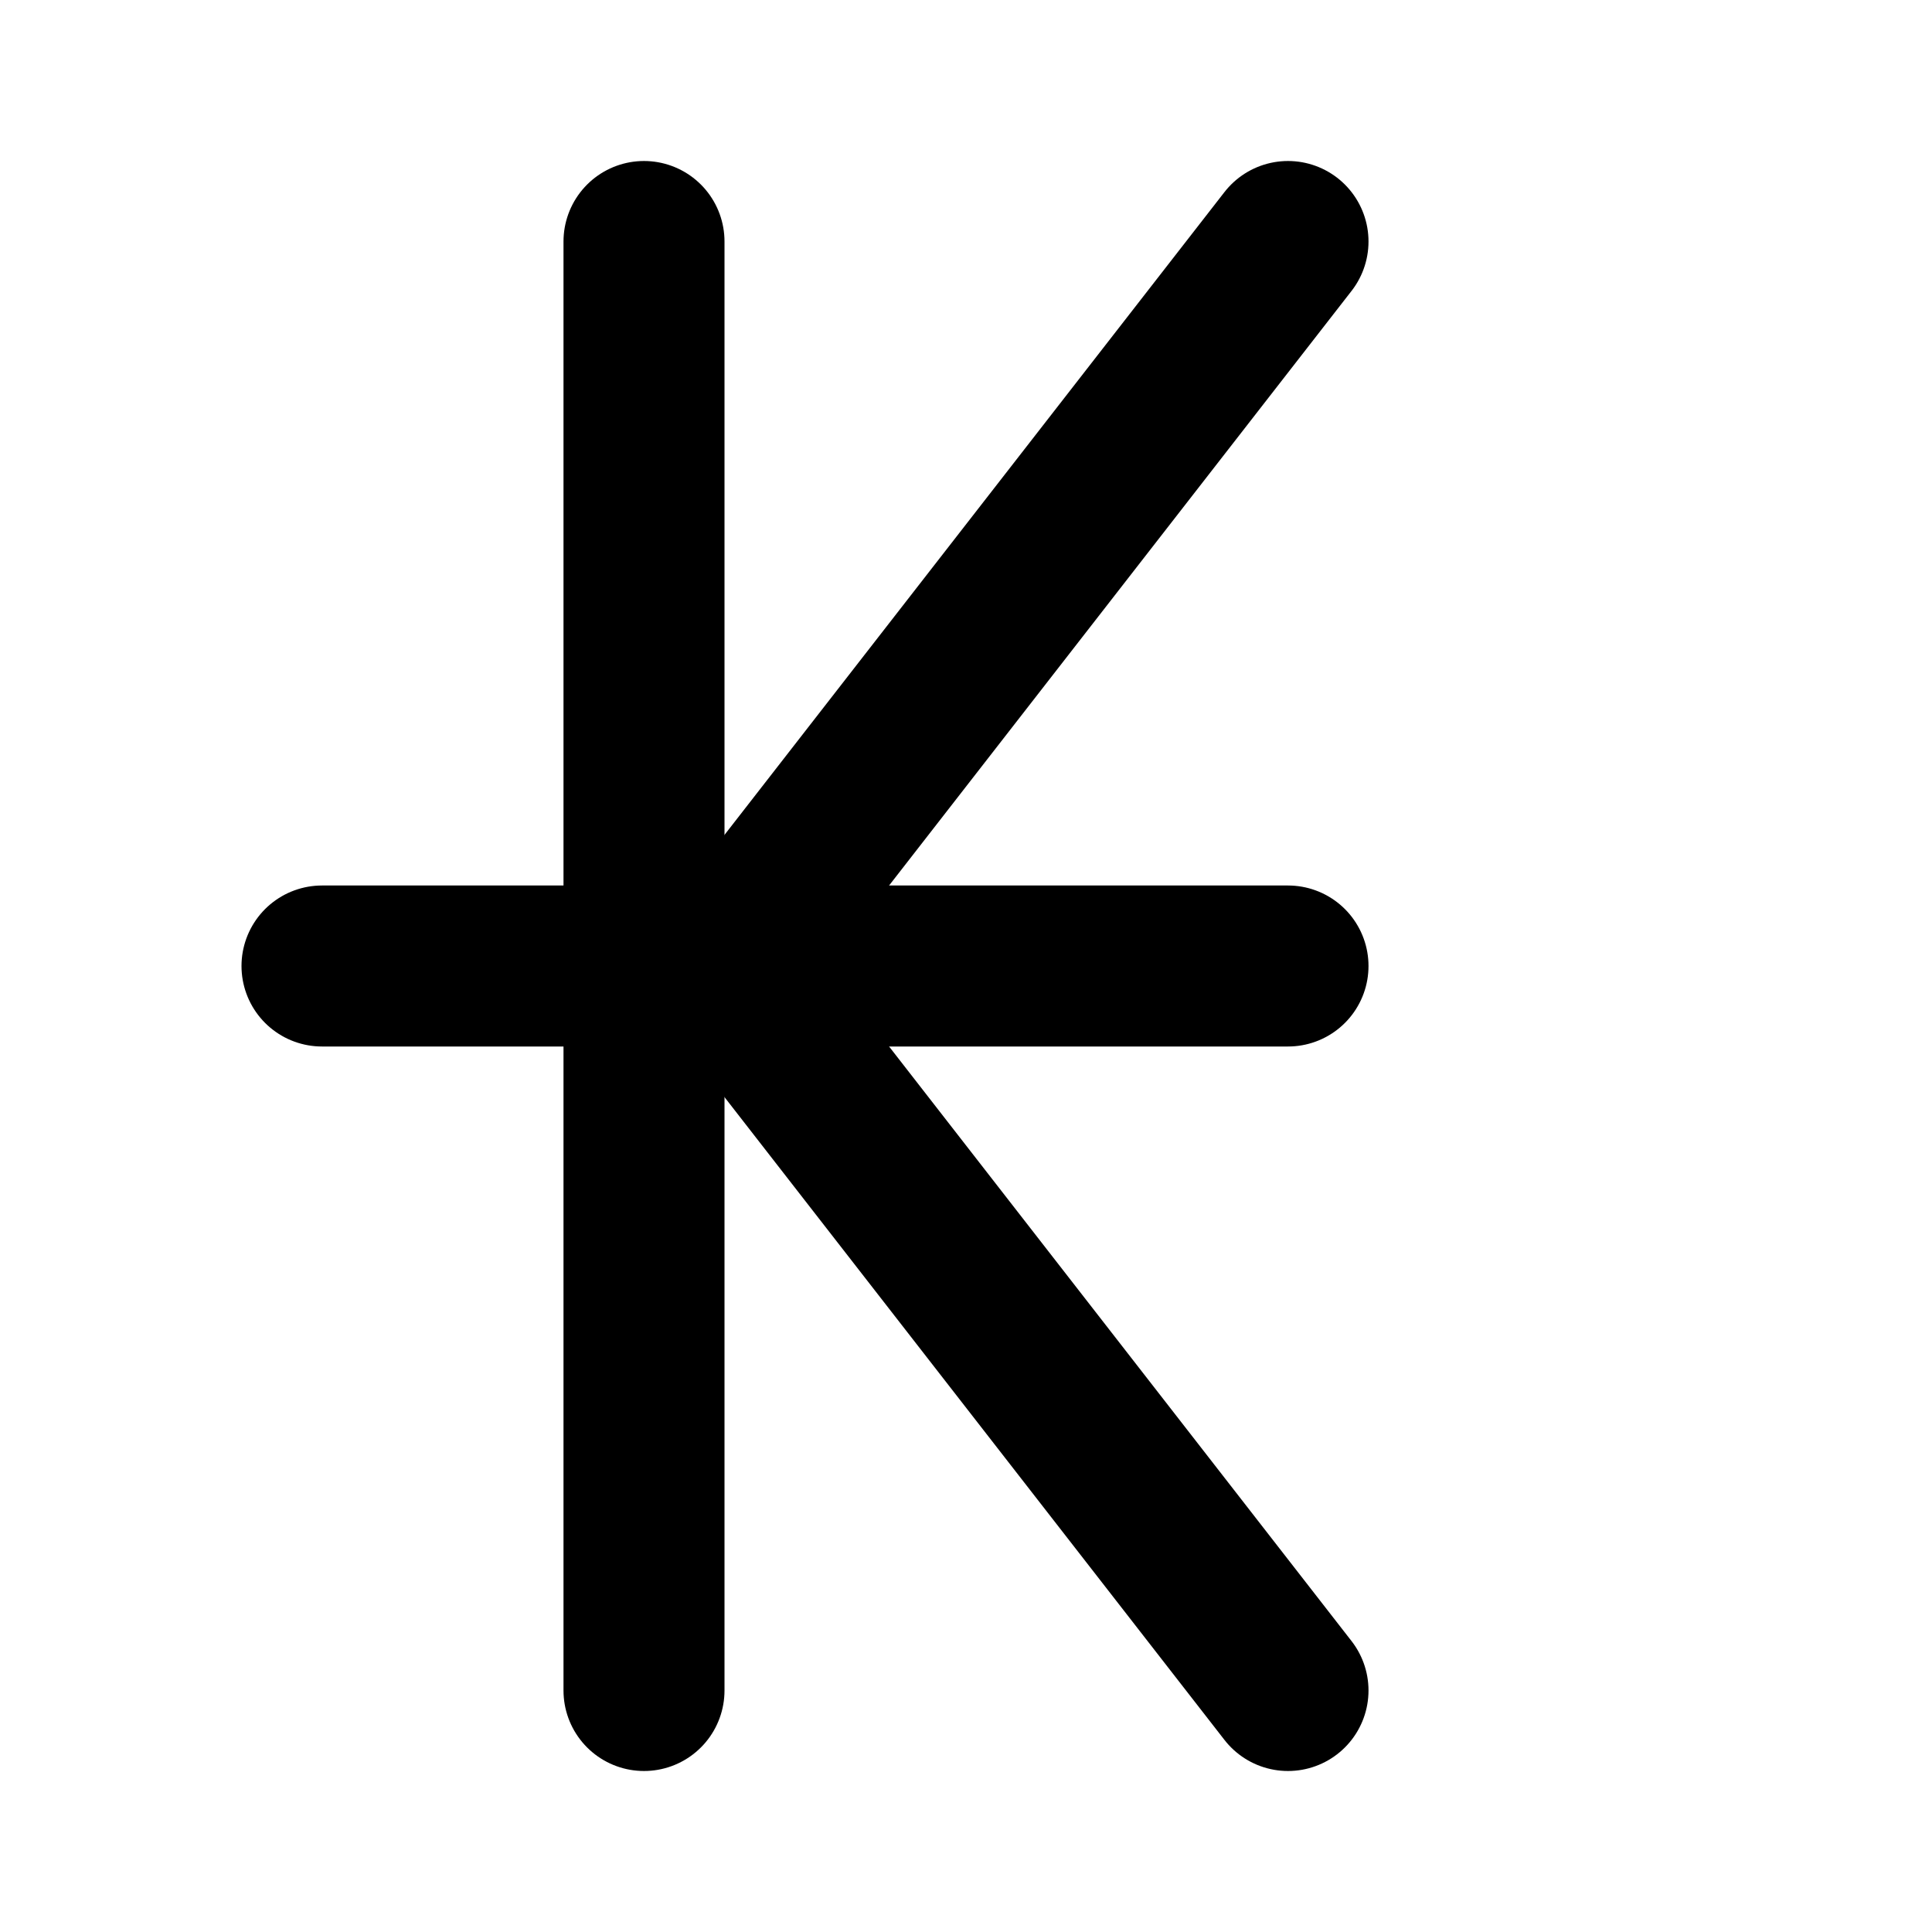
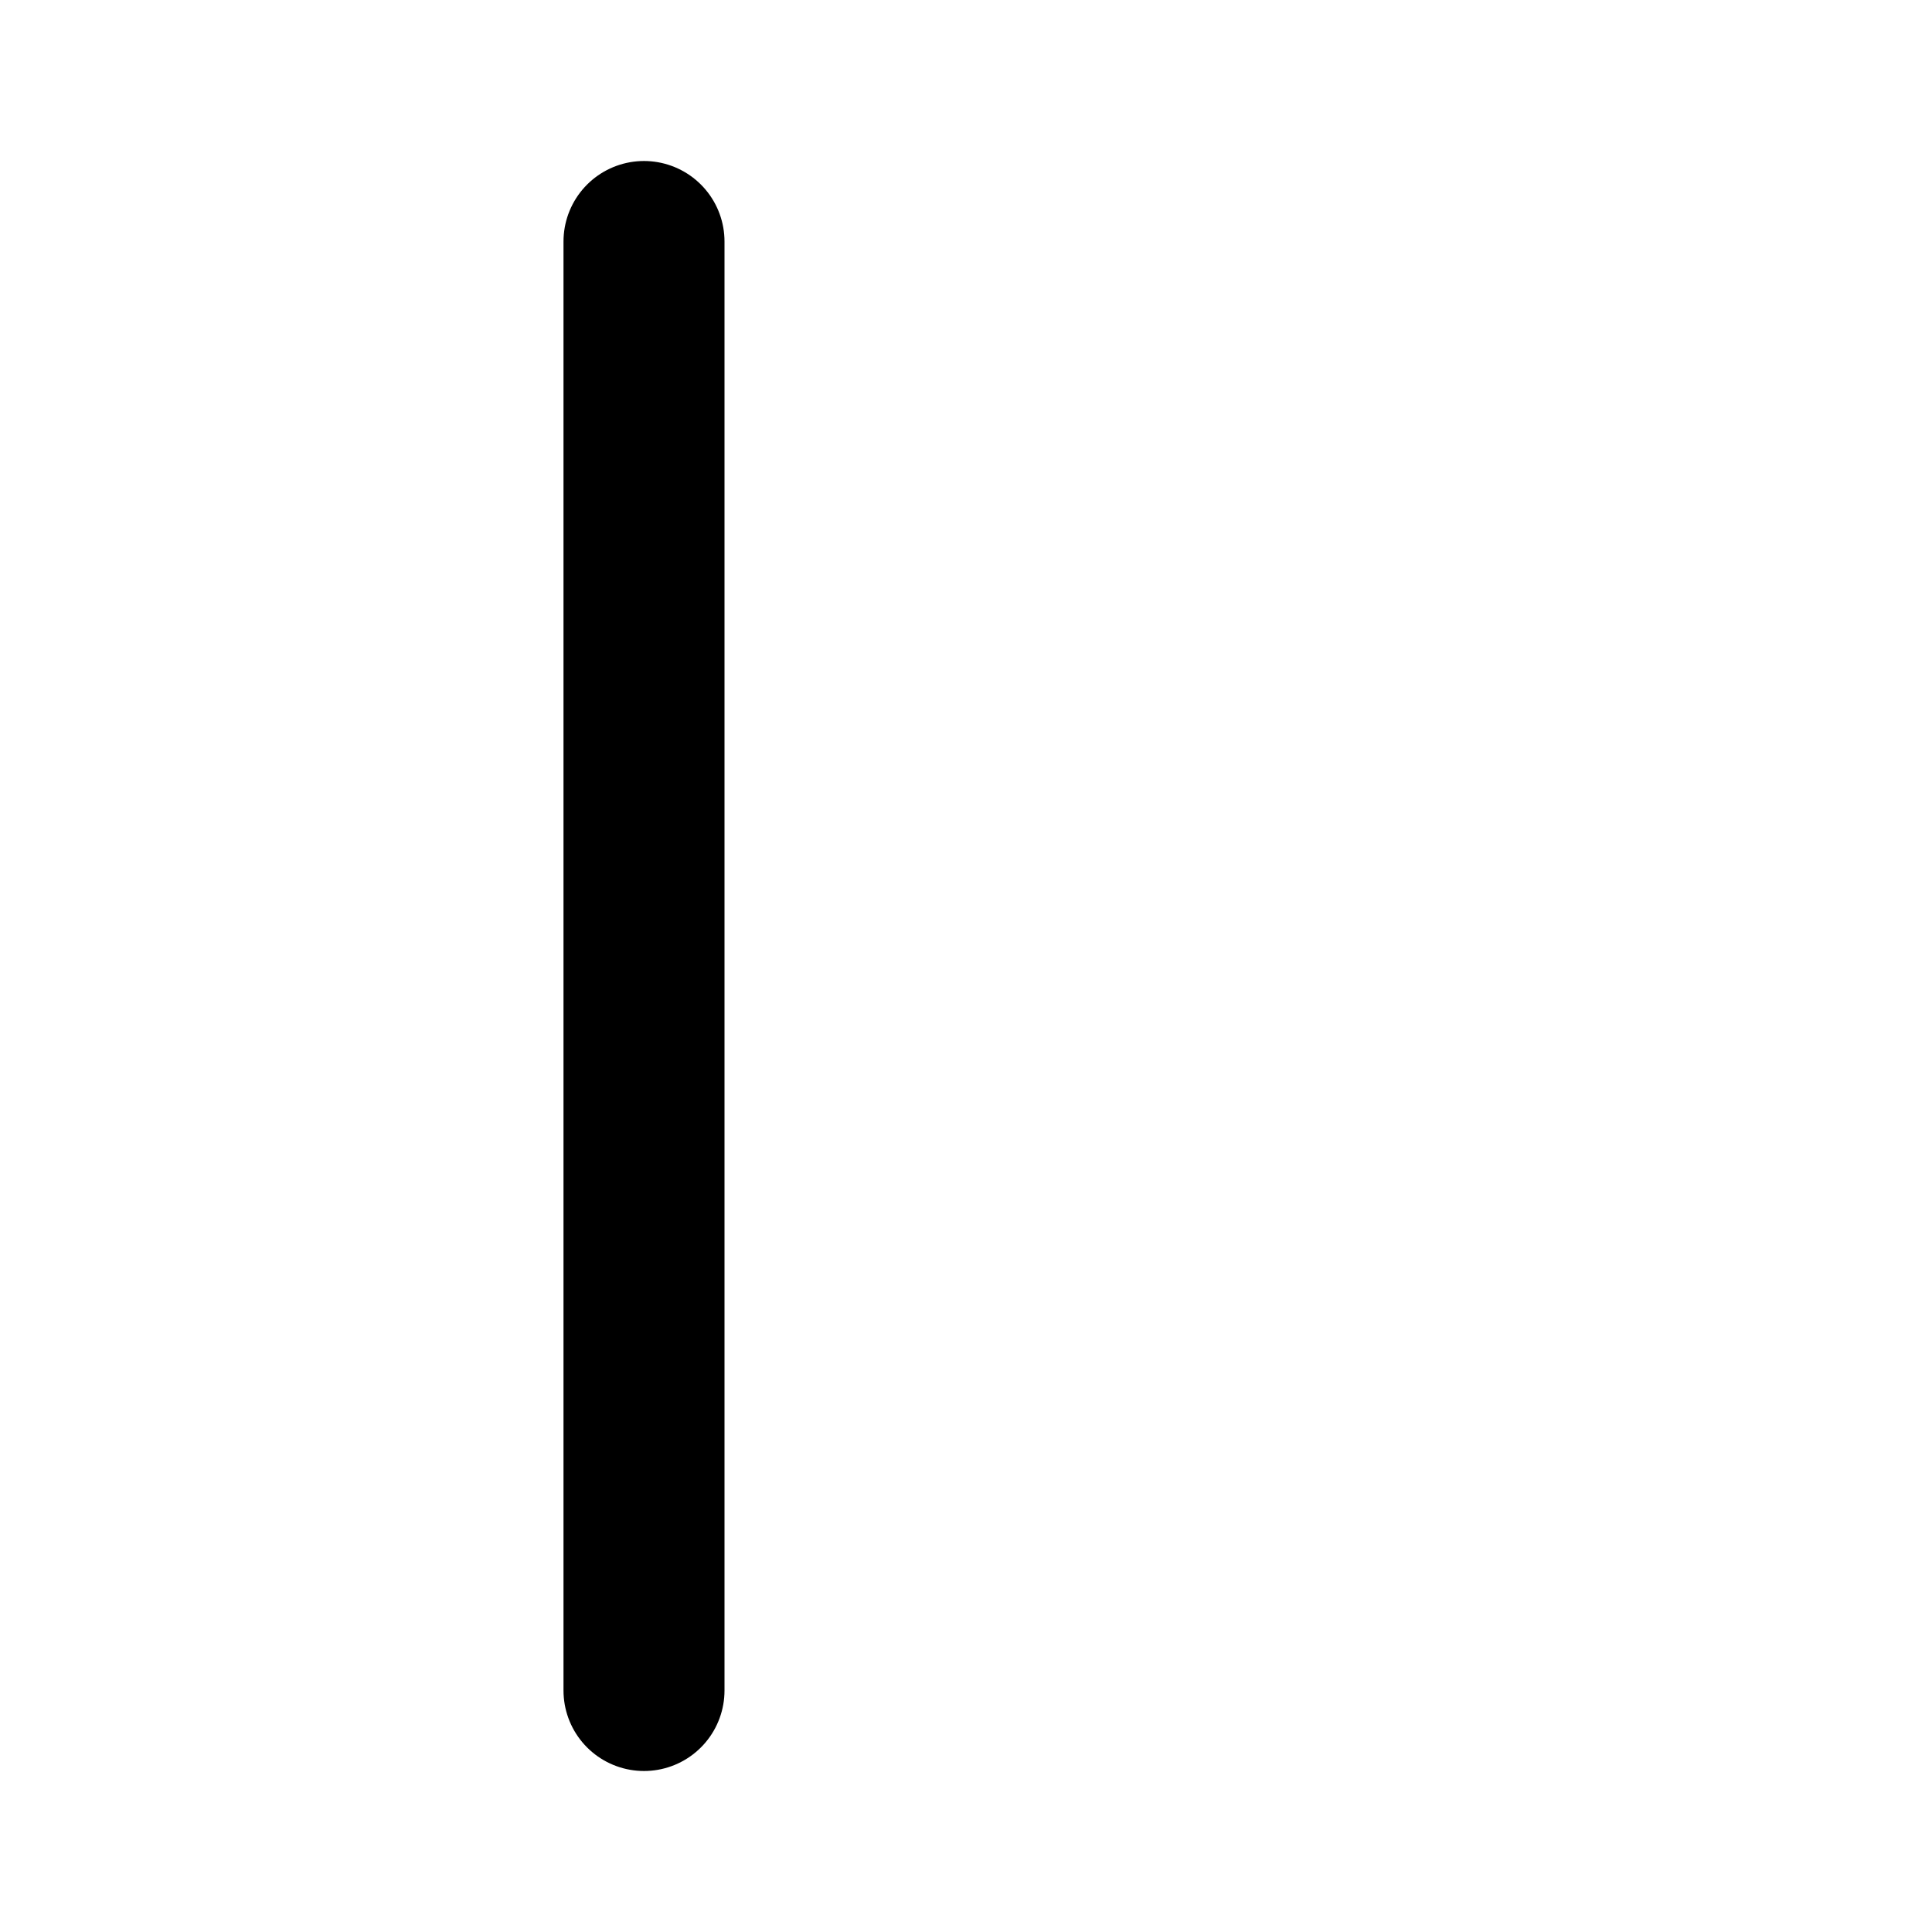
<svg xmlns="http://www.w3.org/2000/svg" fill="#000000" width="800px" height="800px" viewBox="0 0 24 24" id="laotian-kip" data-name="Flat Line" class="icon flat-line">
-   <polyline id="primary" points="16 3 9 12 16 21" style="fill: none; stroke: rgb(0, 0, 0); stroke-linecap: round; stroke-linejoin: round; stroke-width: 2;" />
-   <path id="primary-2" data-name="primary" d="M8,3V21M4,12H16" style="fill: none; stroke: rgb(0, 0, 0); stroke-linecap: round; stroke-linejoin: round; stroke-width: 2;" />
+   <path id="primary-2" data-name="primary" d="M8,3V21M4,12" style="fill: none; stroke: rgb(0, 0, 0); stroke-linecap: round; stroke-linejoin: round; stroke-width: 2;" />
</svg>